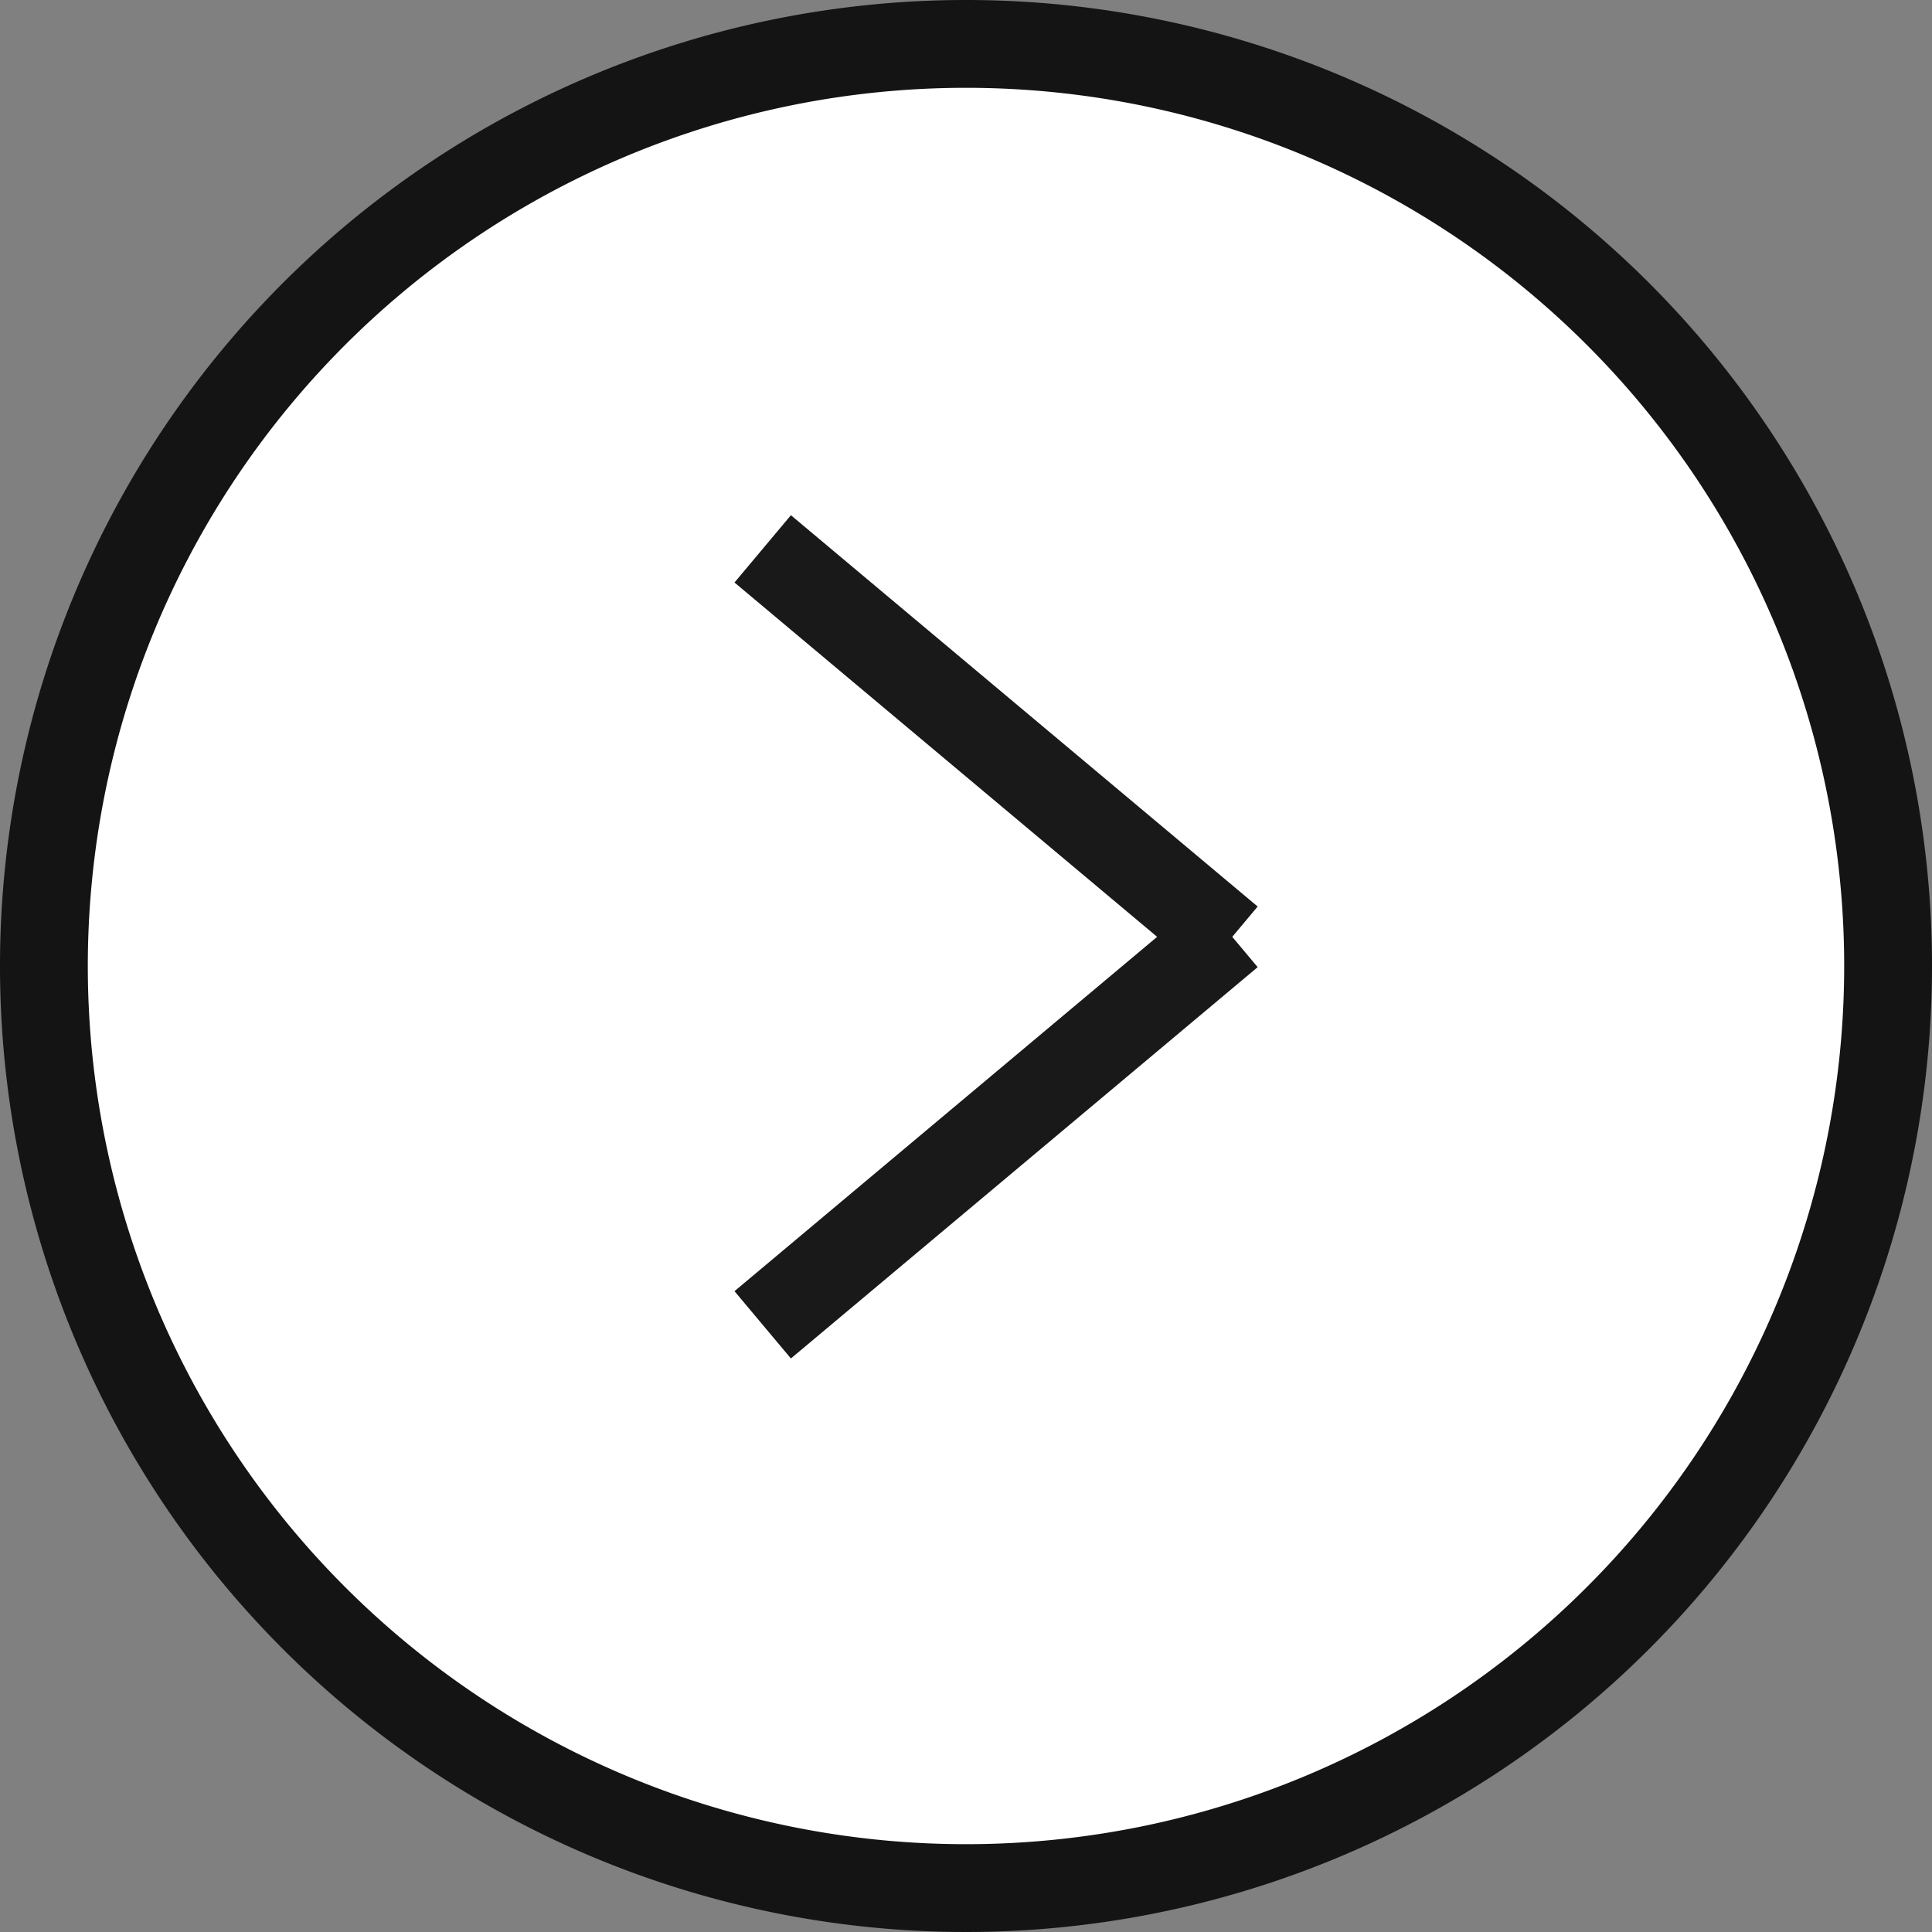
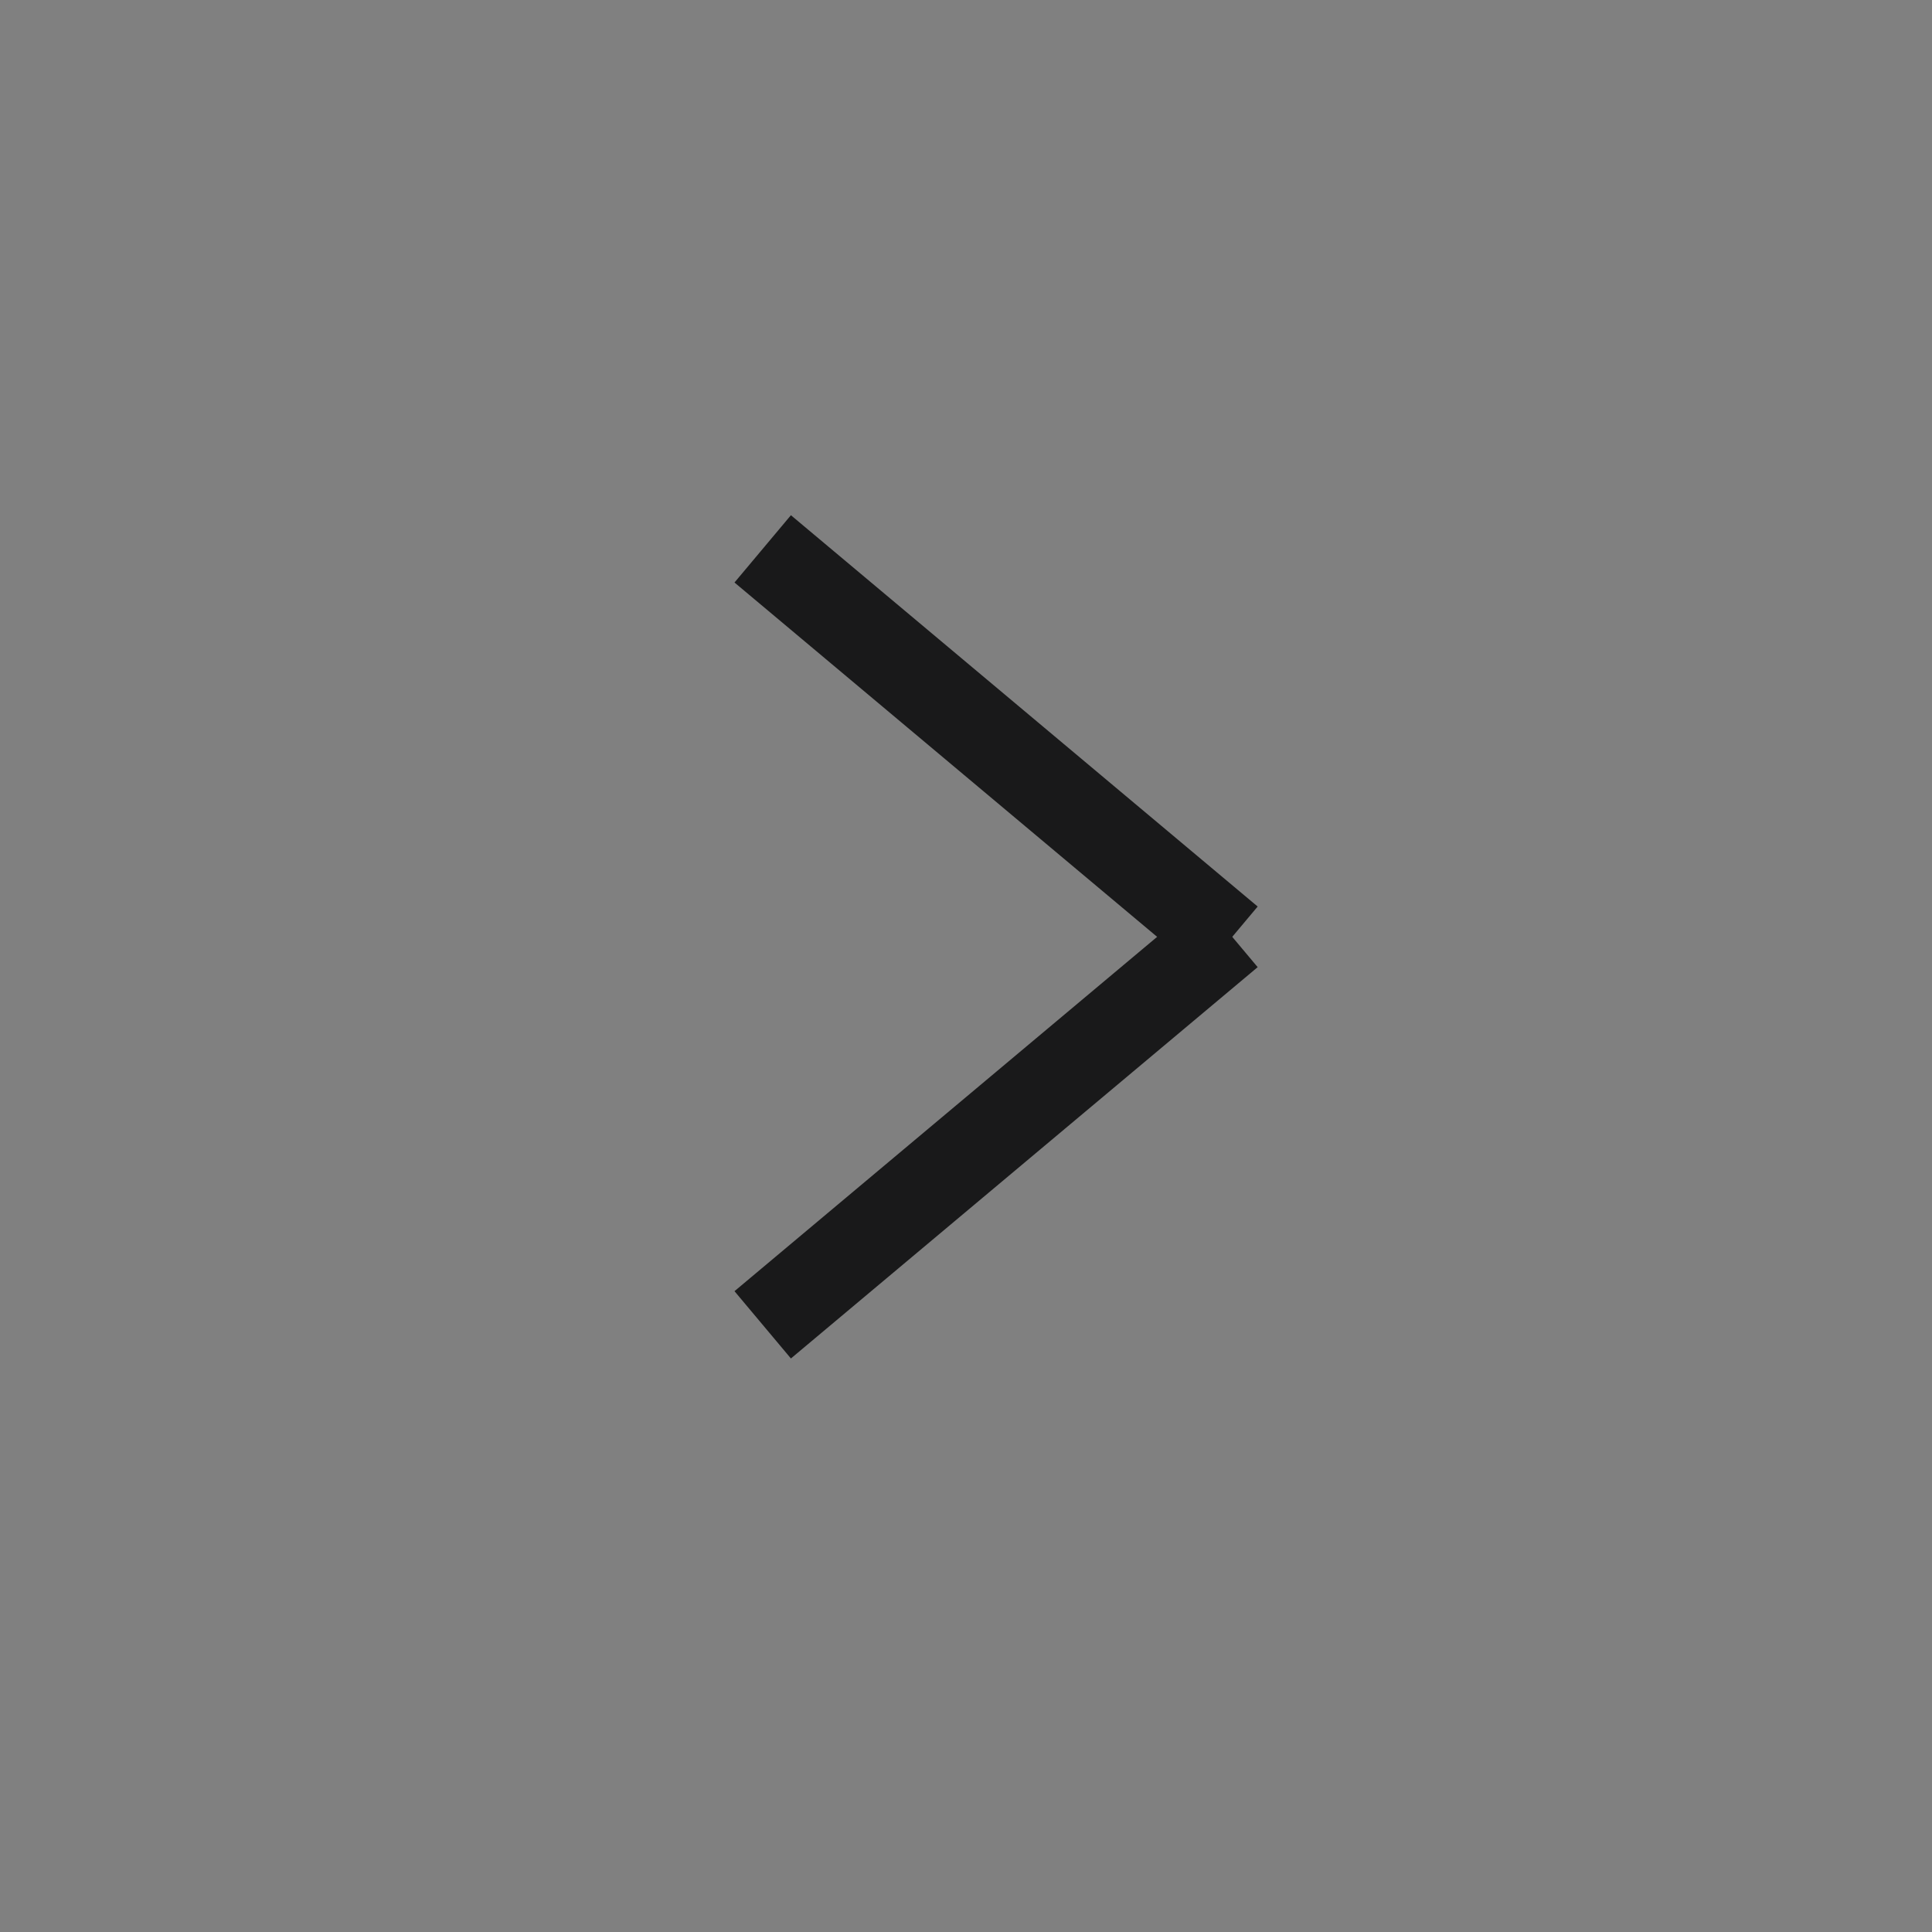
<svg xmlns="http://www.w3.org/2000/svg" width="44" height="44" viewBox="0 0 44 44">
  <rect x="0" y="0" width="44" height="44" fill="#808080" stroke="none" />
  <g id="slid_arrow_right" transform="translate(-668.5 -914.5)">
-     <path id="パス_327" data-name="パス 327" d="M21,0A21,21,0,1,1,0,21,21,21,0,0,1,21,0Z" transform="translate(711.5 915.5) rotate(90)" fill="#fff" stroke="#141414" stroke-width="2" />
    <g id="グループ_669" data-name="グループ 669" transform="translate(685.869 927)">
      <g id="グループ_206" data-name="グループ 206" transform="translate(0 0)">
        <path id="パス_114" data-name="パス 114" d="M-45.9,1980.229l10.63,8.912" transform="translate(45.901 -1980.229)" fill="none" stroke="#19191a" stroke-width="2" />
        <path id="パス_115" data-name="パス 115" d="M-45.9,1989.141l10.63-8.912" transform="translate(45.901 -1971.469)" fill="none" stroke="#19191a" stroke-width="2" />
      </g>
    </g>
  </g>
</svg>